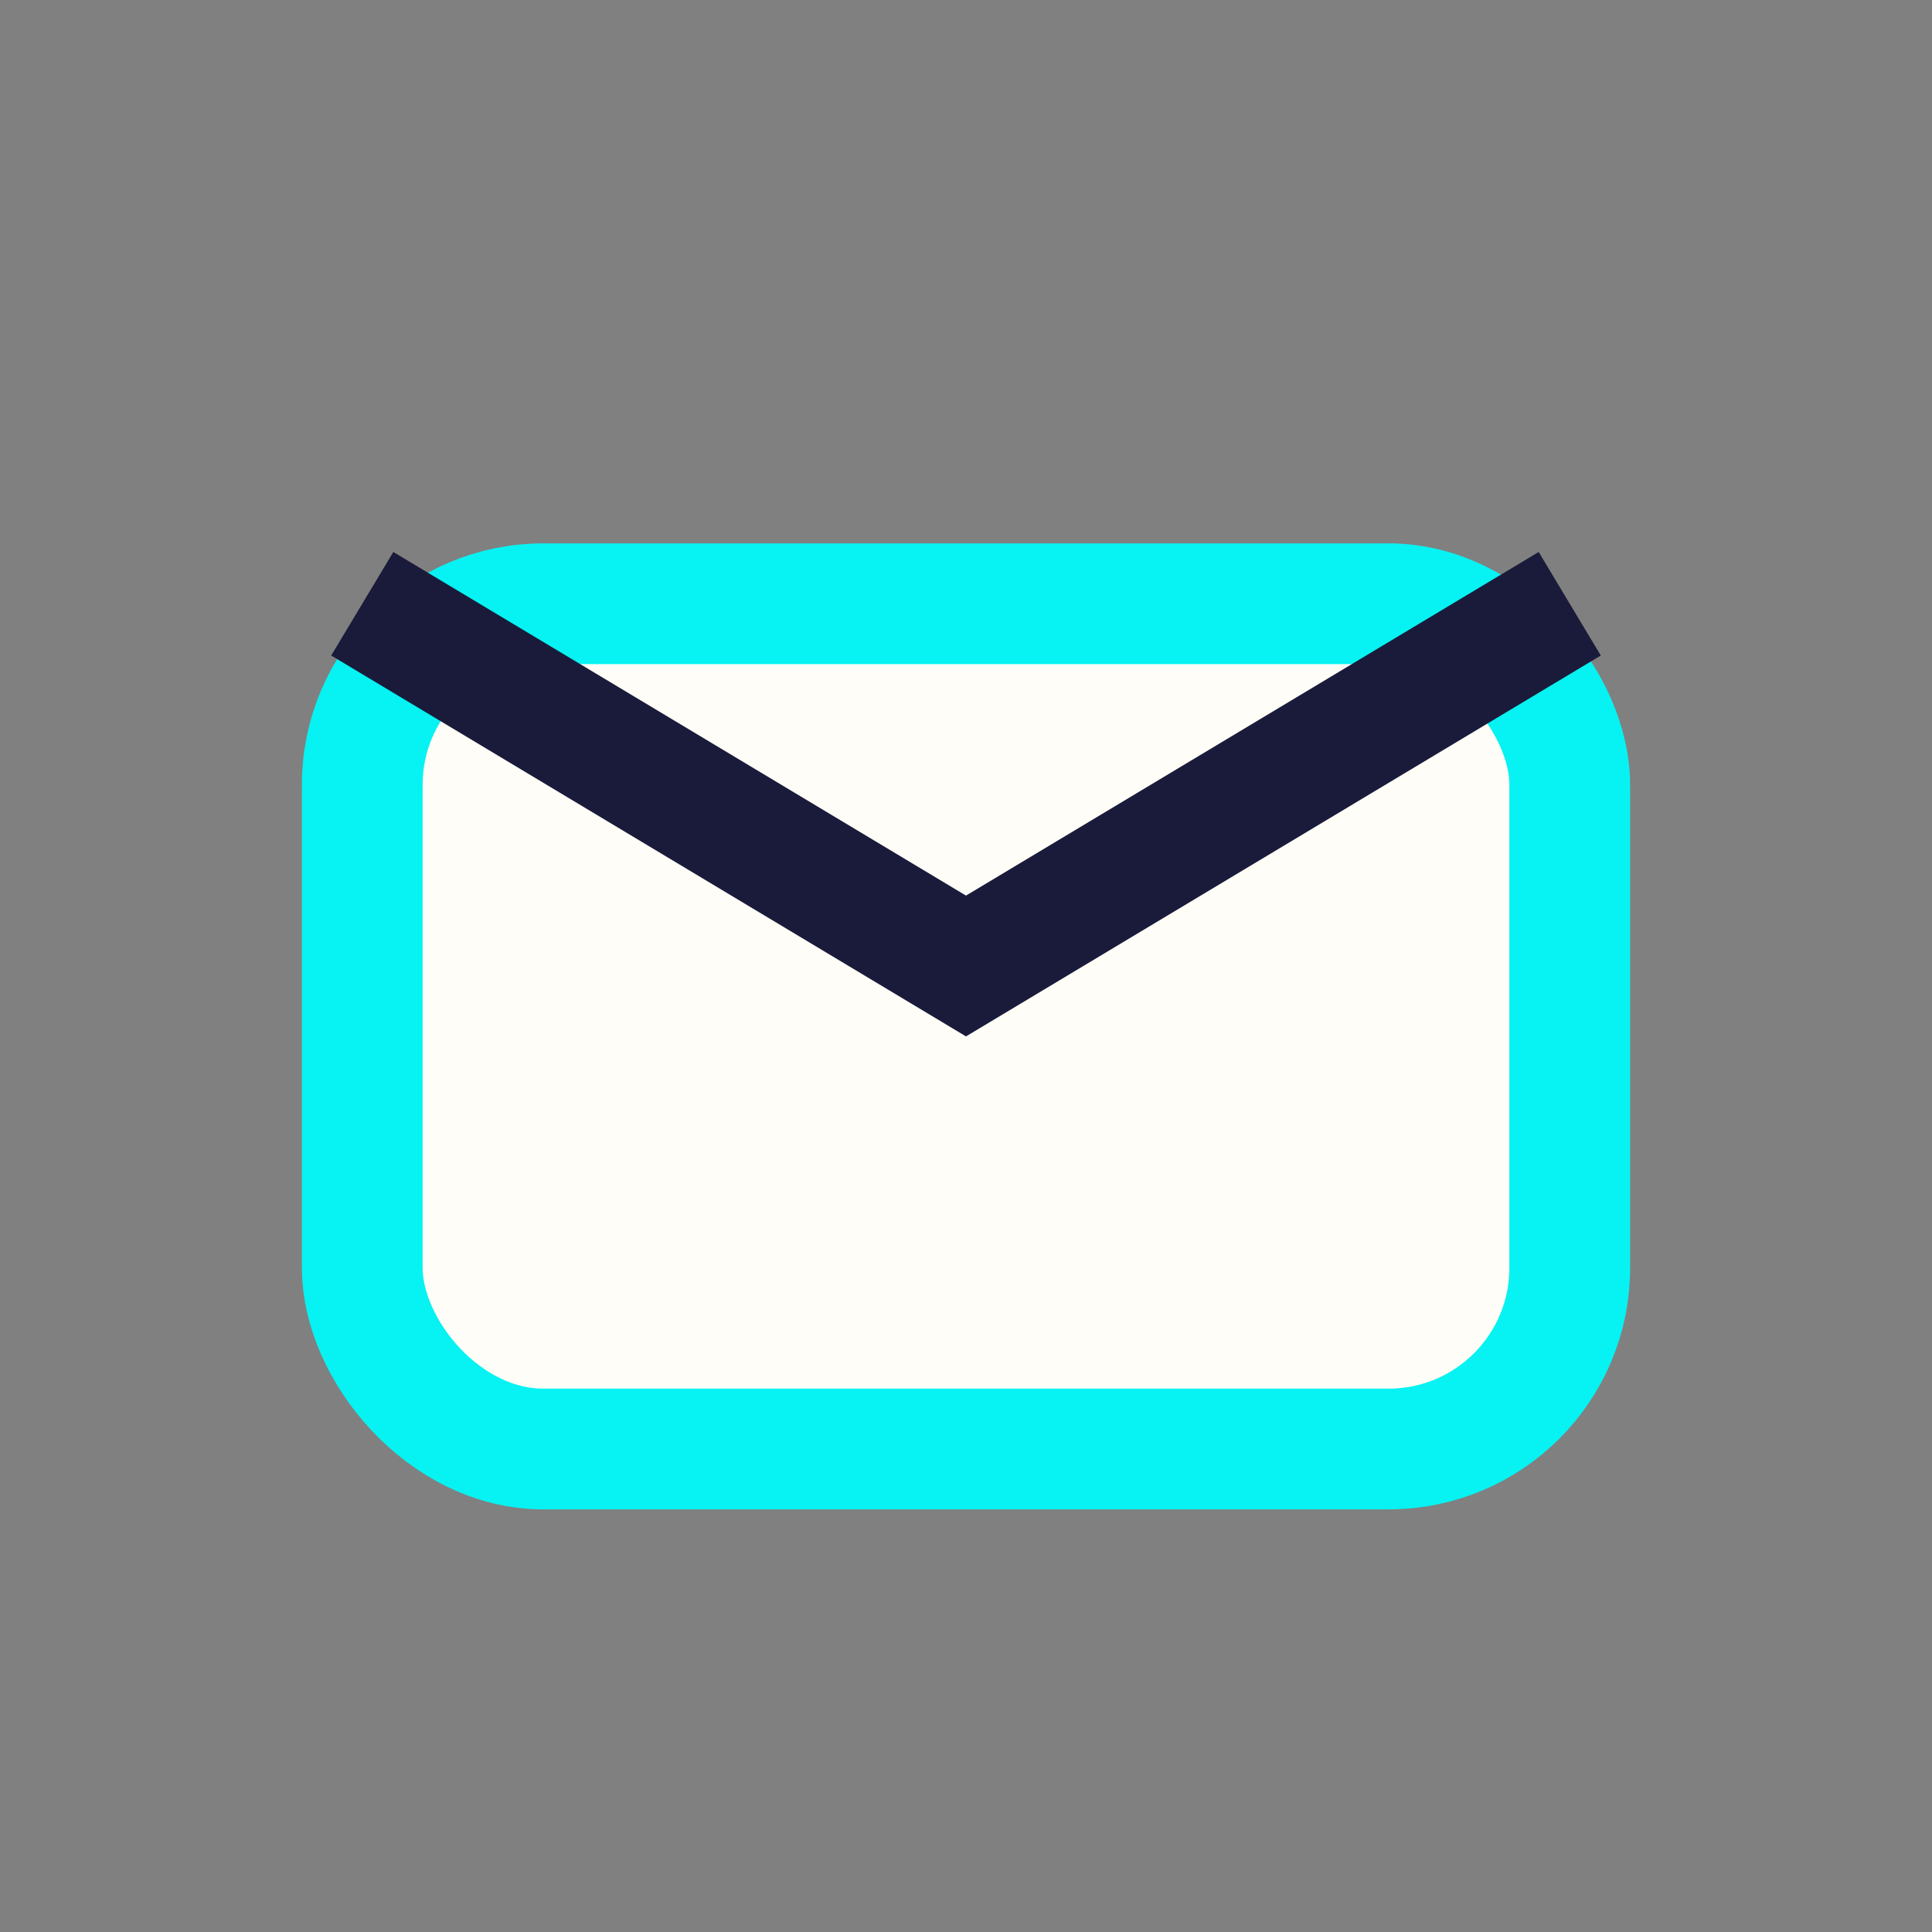
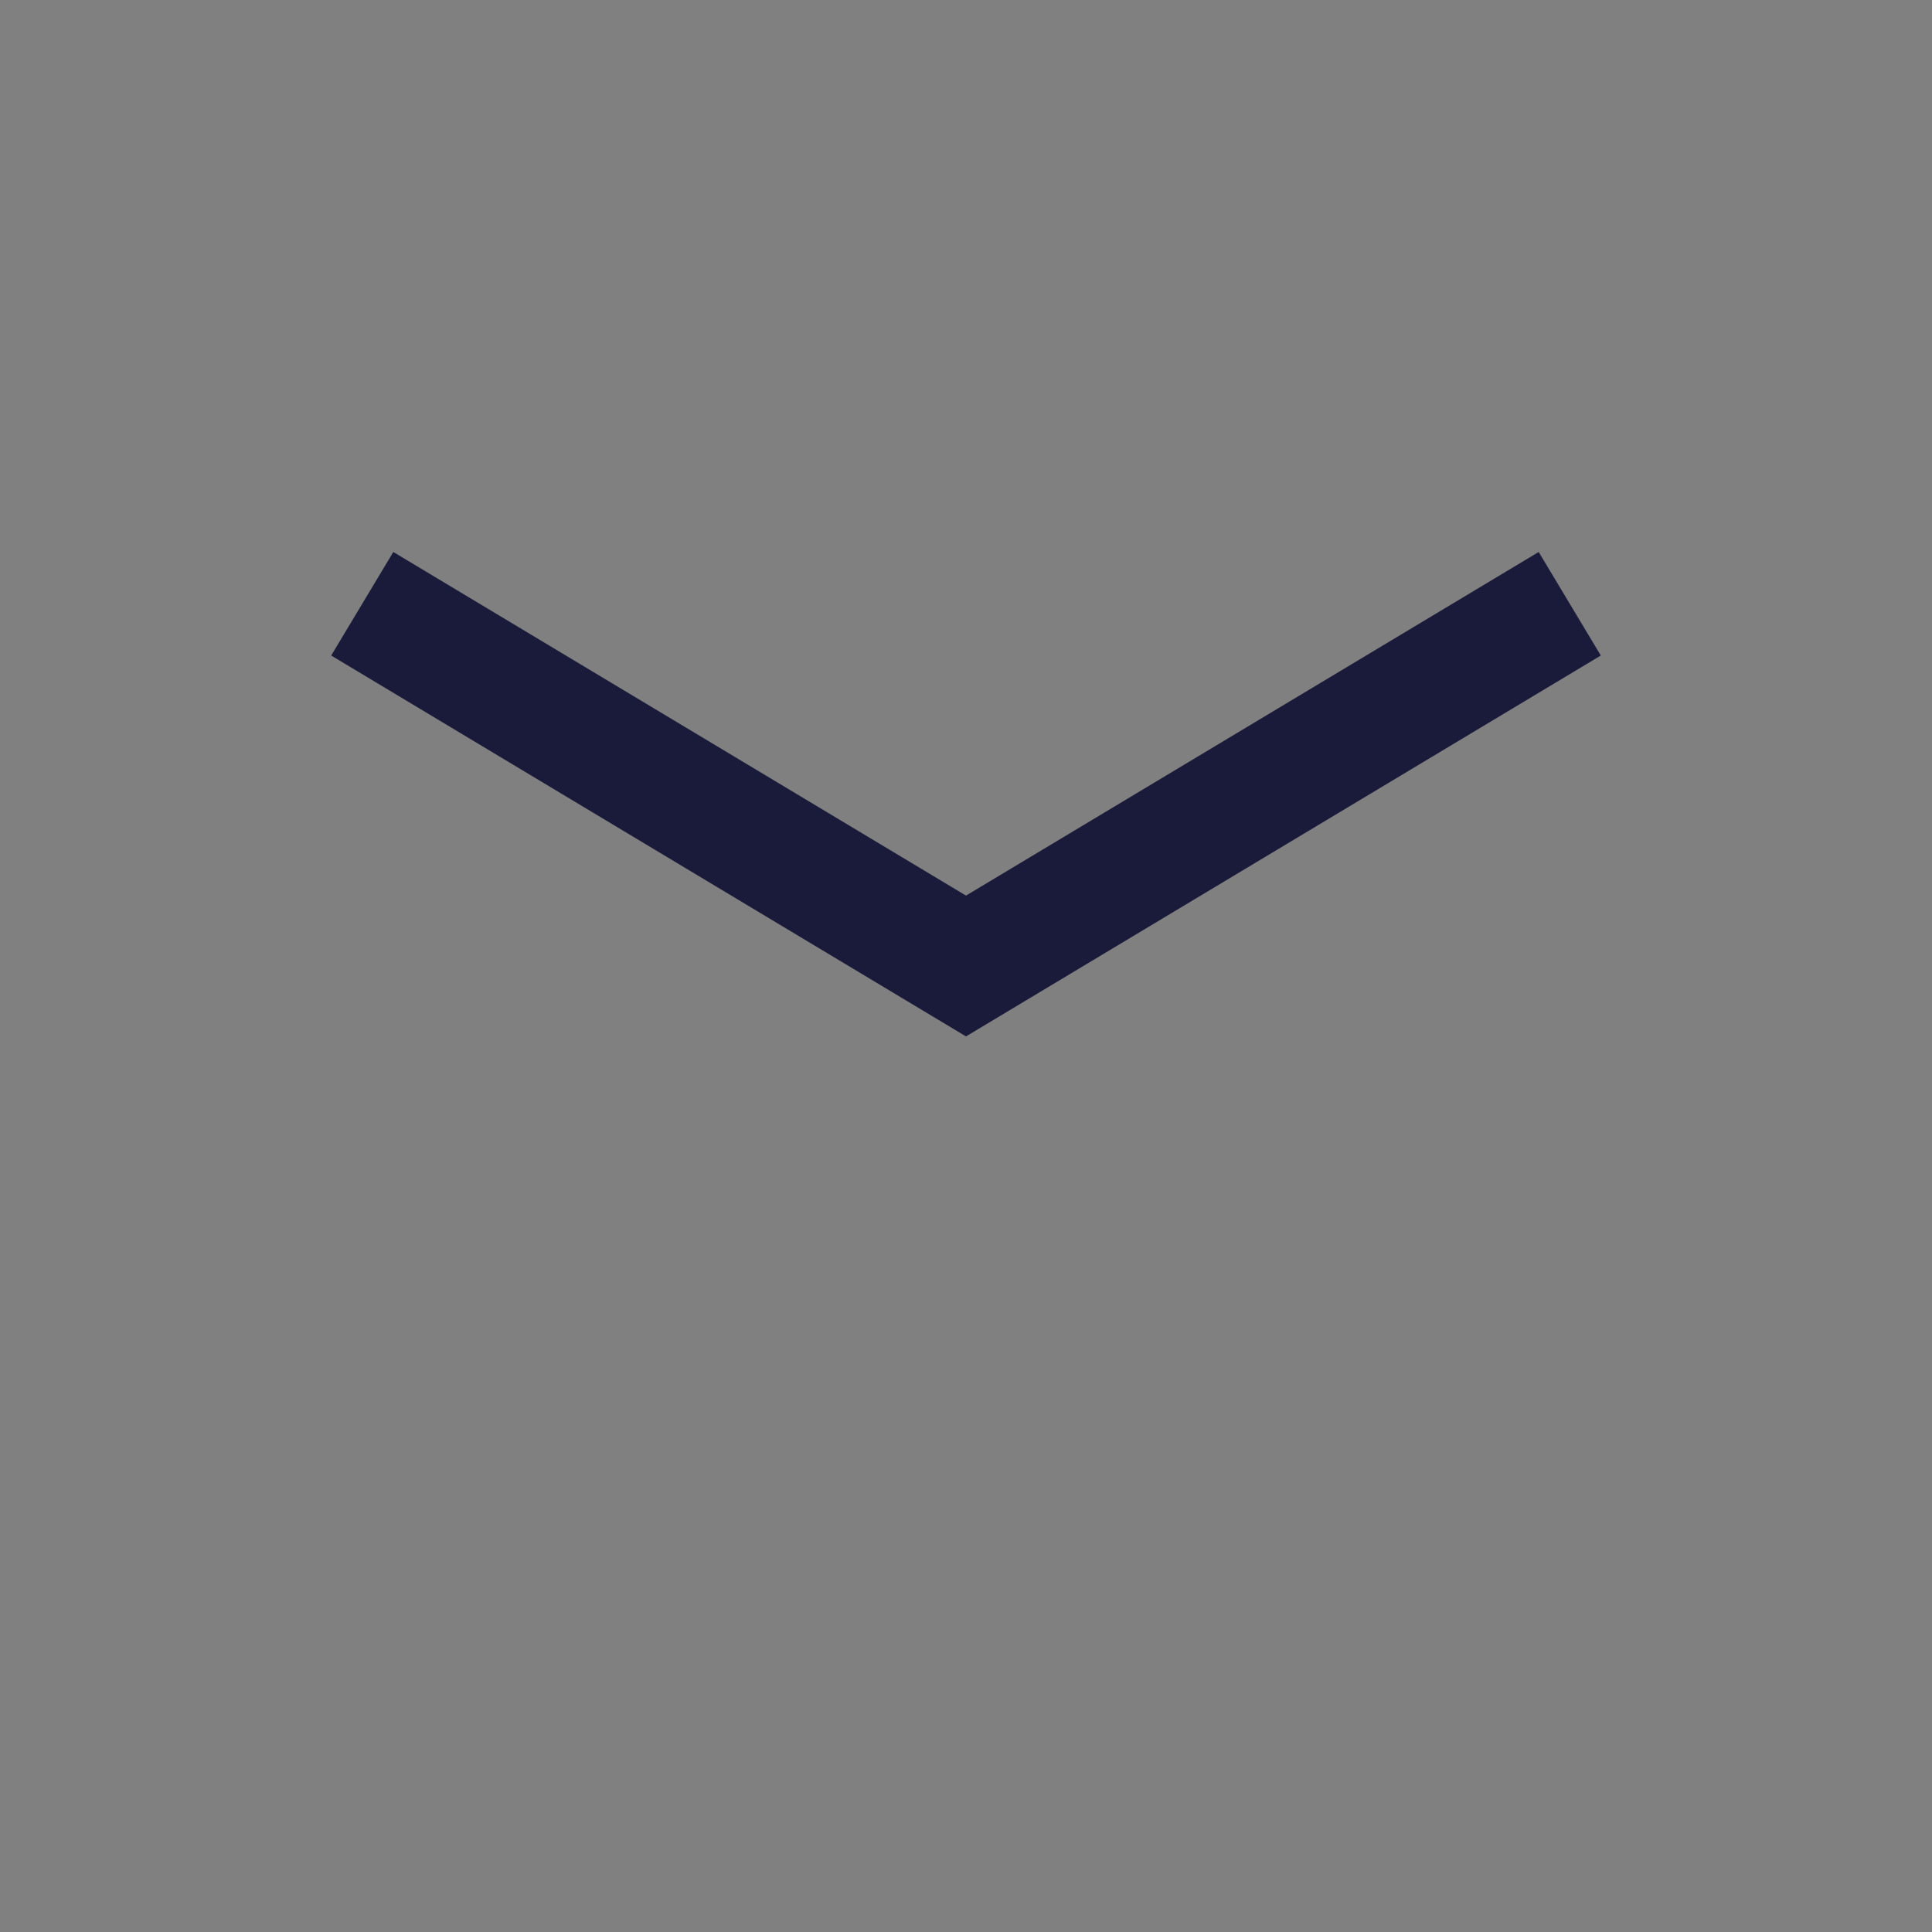
<svg xmlns="http://www.w3.org/2000/svg" width="32" height="32" viewBox="0 0 32 32">
  <rect x="0" y="0" width="32" height="32" fill="#808080" stroke="none" />
-   <rect x="6" y="10" width="20" height="14" rx="3" fill="#FFFDF7" stroke="#07F2F2" stroke-width="2" />
  <path d="M6 10l10 6 10-6" fill="none" stroke="#1A1B3A" stroke-width="2" />
</svg>